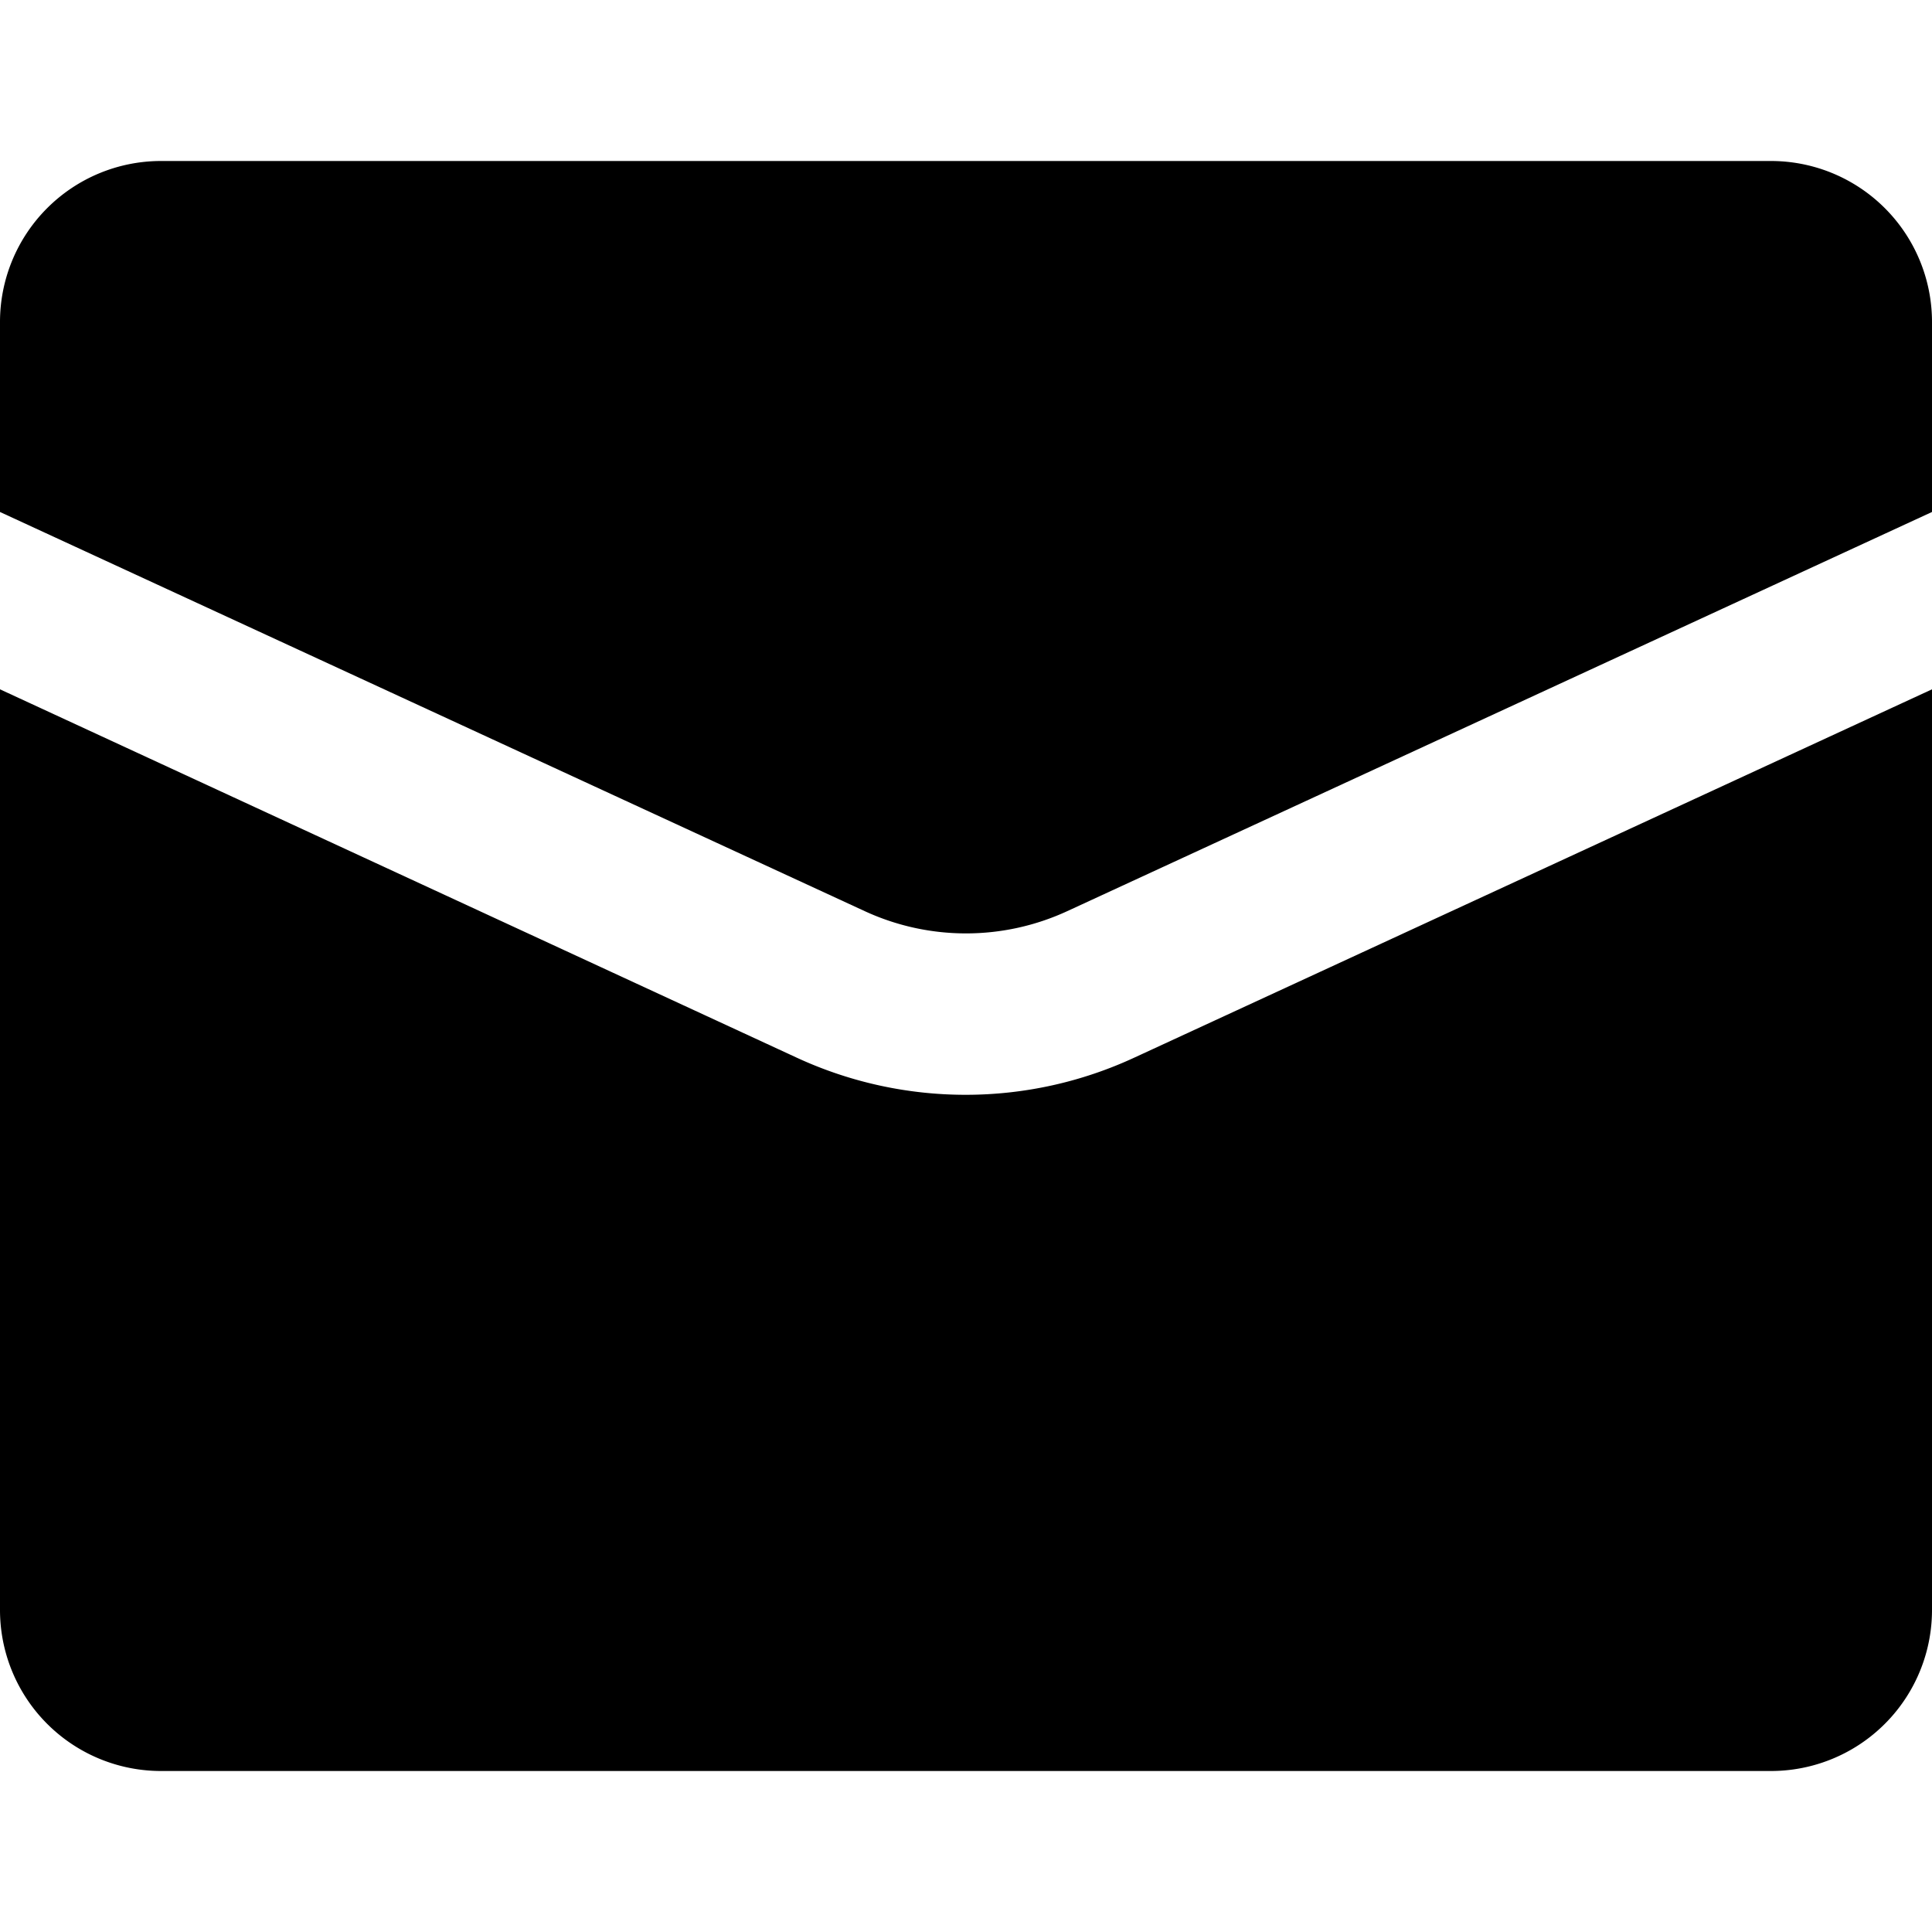
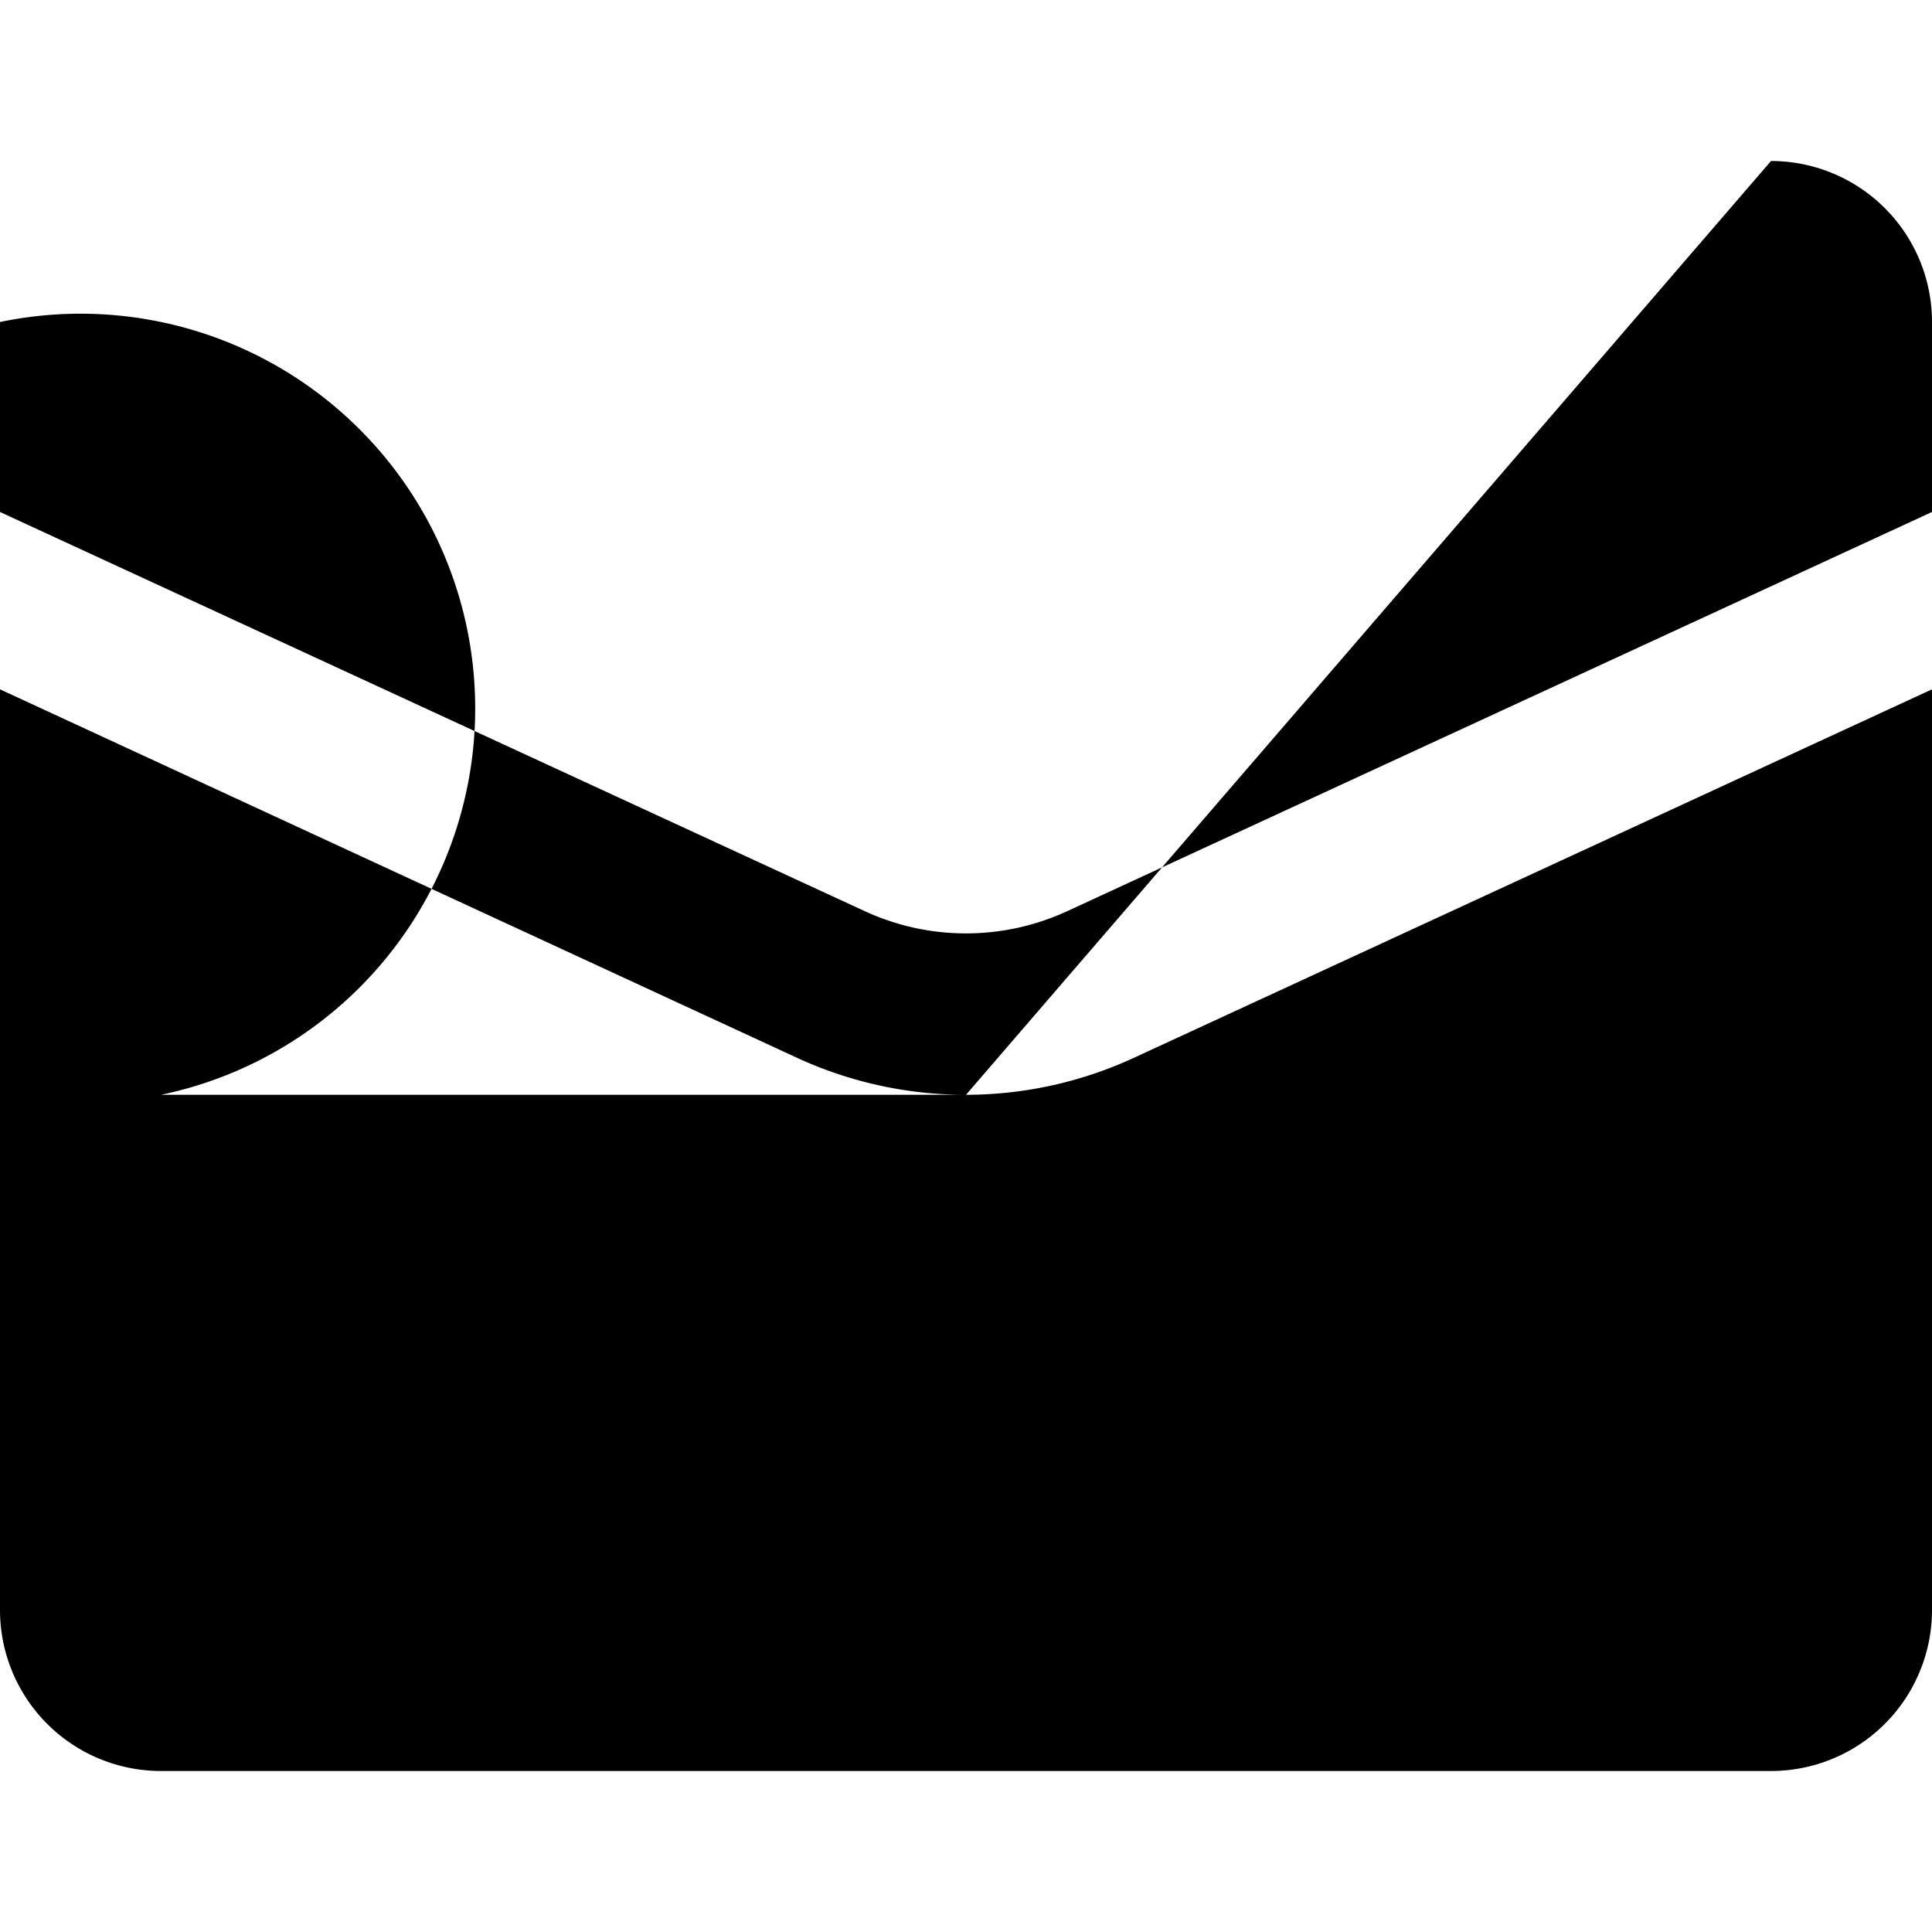
<svg xmlns="http://www.w3.org/2000/svg" width="24" height="24" viewBox="0 0 24 24">
  <title>mail</title>
  <g id="mail">
-     <path id="mail-2" data-name="mail" d="M12,13.6a5,5,0,0,1-2.1-.46L0,8.563V20a2,2,0,0,0,2,2H22a2,2,0,0,0,2-2V8.563l-9.9,4.571A4.982,4.982,0,0,1,12,13.6ZM22,2H2A2,2,0,0,0,0,4V6.36l10.743,4.959a3,3,0,0,0,2.514,0L24,6.36V4A2,2,0,0,0,22,2Z" />
+     <path id="mail-2" data-name="mail" d="M12,13.6a5,5,0,0,1-2.1-.46L0,8.563V20a2,2,0,0,0,2,2H22a2,2,0,0,0,2-2V8.563l-9.9,4.571A4.982,4.982,0,0,1,12,13.6ZH2A2,2,0,0,0,0,4V6.36l10.743,4.959a3,3,0,0,0,2.514,0L24,6.36V4A2,2,0,0,0,22,2Z" />
  </g>
</svg>